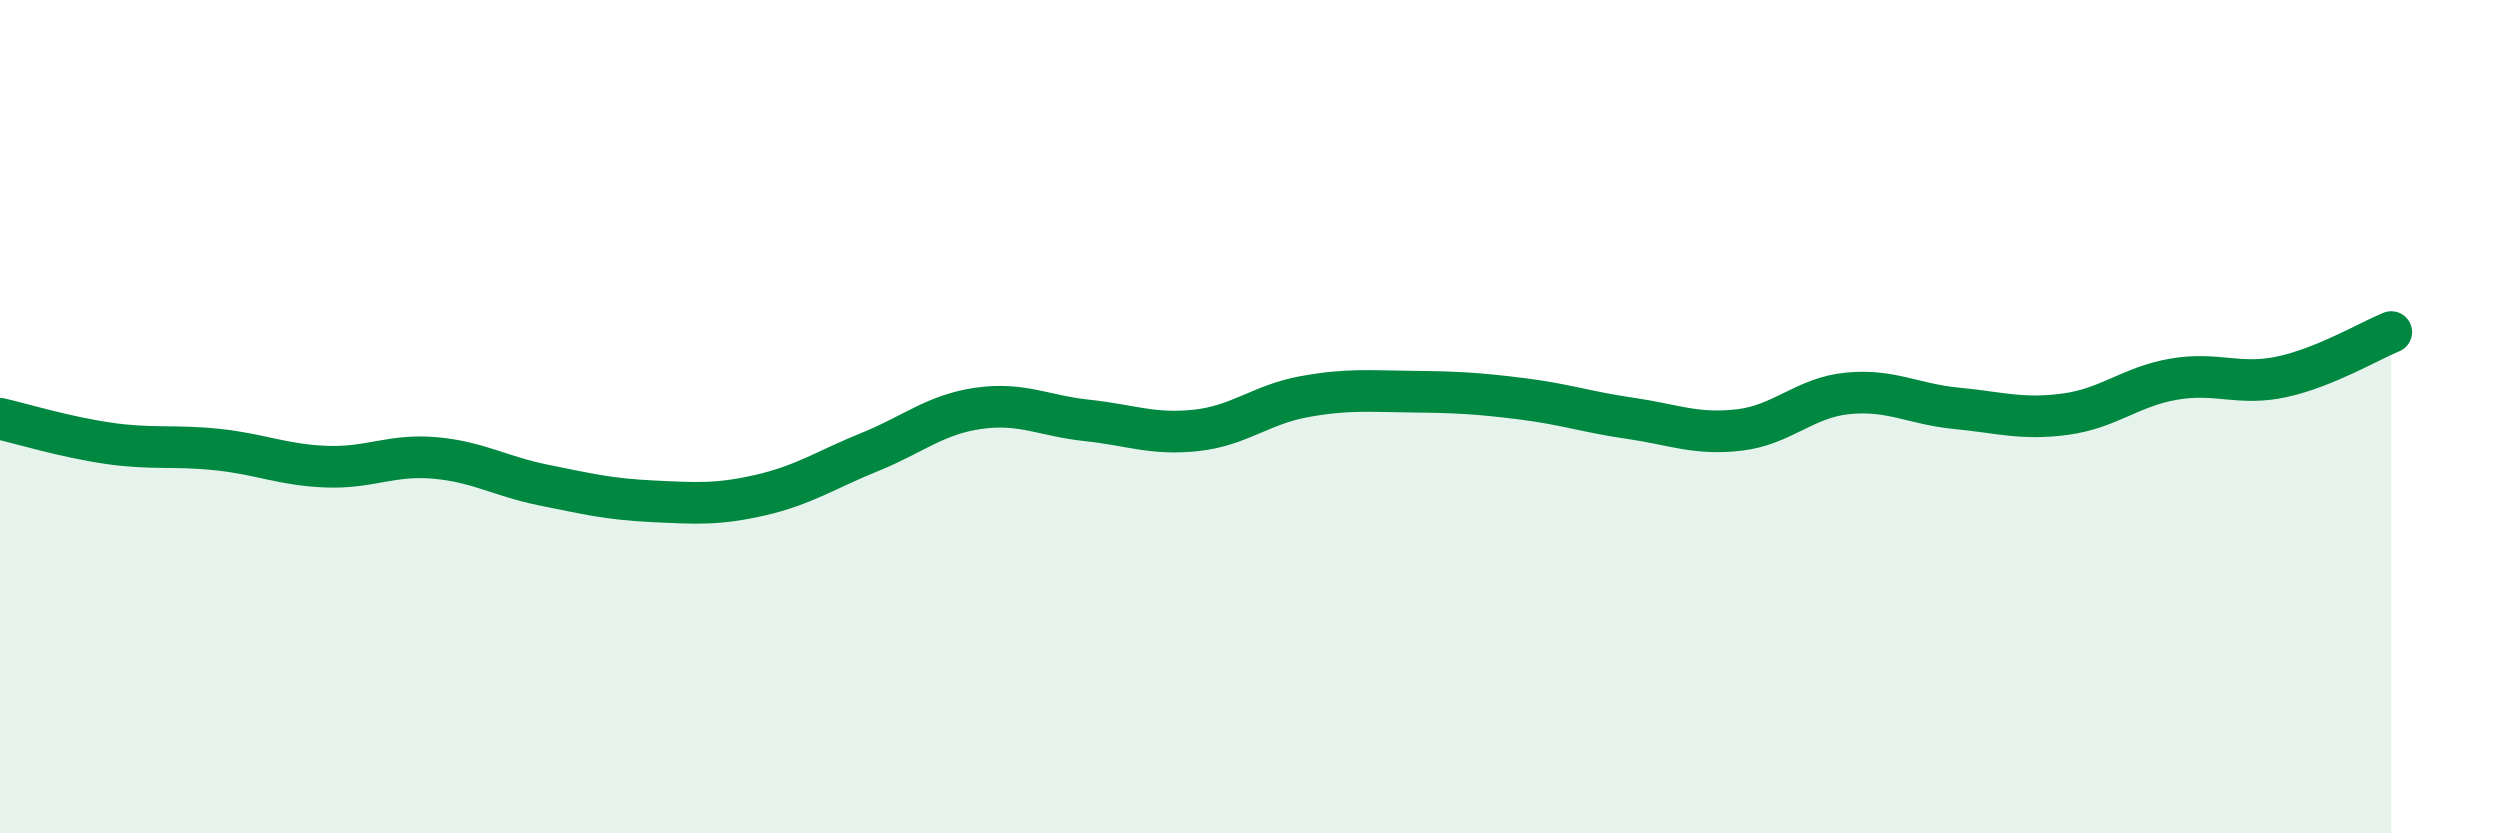
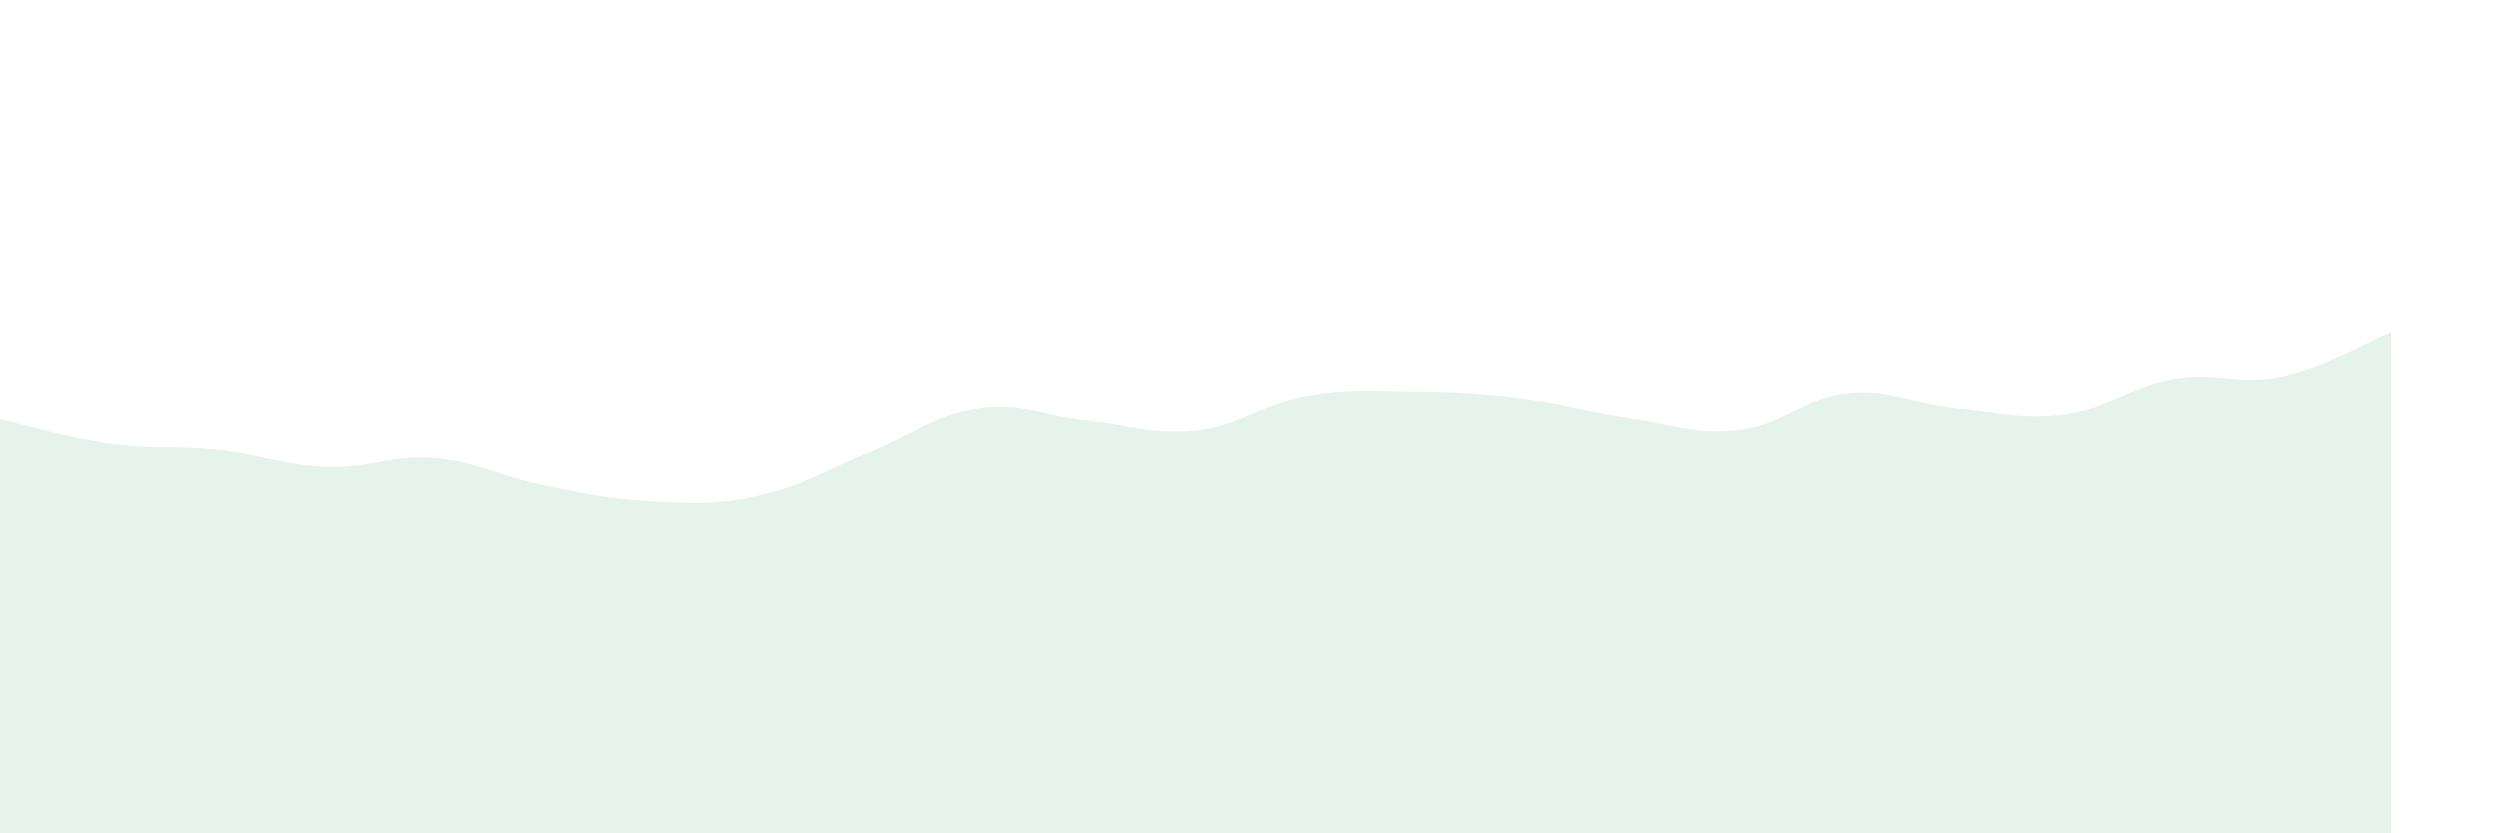
<svg xmlns="http://www.w3.org/2000/svg" width="60" height="20" viewBox="0 0 60 20">
  <path d="M 0,10.05 C 0.52,10.17 1.57,10.49 2.61,10.64 C 3.65,10.79 4.18,10.68 5.22,10.79 C 6.26,10.9 6.79,11.16 7.83,11.2 C 8.87,11.24 9.39,10.9 10.43,10.99 C 11.47,11.08 12,11.43 13.04,11.64 C 14.08,11.85 14.61,11.98 15.65,12.03 C 16.69,12.08 17.22,12.12 18.26,11.88 C 19.3,11.64 19.83,11.27 20.87,10.85 C 21.91,10.43 22.44,9.95 23.48,9.8 C 24.52,9.65 25.05,9.98 26.09,10.09 C 27.13,10.2 27.66,10.44 28.7,10.33 C 29.74,10.22 30.26,9.71 31.3,9.52 C 32.34,9.33 32.87,9.39 33.91,9.4 C 34.95,9.41 35.48,9.44 36.52,9.57 C 37.56,9.7 38.09,9.89 39.13,10.04 C 40.17,10.19 40.7,10.44 41.74,10.32 C 42.78,10.2 43.31,9.54 44.35,9.44 C 45.39,9.34 45.92,9.7 46.96,9.8 C 48,9.9 48.53,10.08 49.57,9.94 C 50.61,9.8 51.13,9.28 52.17,9.1 C 53.21,8.92 53.74,9.27 54.78,9.04 C 55.82,8.81 56.87,8.18 57.39,7.97L57.39 20L0 20Z" fill="#008740" opacity="0.1" stroke-linecap="round" stroke-linejoin="round" />
-   <path d="M 0,10.05 C 0.52,10.17 1.57,10.49 2.61,10.64 C 3.65,10.79 4.18,10.68 5.22,10.79 C 6.26,10.9 6.79,11.16 7.83,11.2 C 8.87,11.24 9.39,10.9 10.43,10.99 C 11.47,11.08 12,11.43 13.04,11.64 C 14.08,11.85 14.61,11.98 15.65,12.03 C 16.69,12.08 17.22,12.12 18.26,11.88 C 19.3,11.64 19.83,11.27 20.87,10.85 C 21.91,10.43 22.44,9.95 23.48,9.8 C 24.52,9.65 25.05,9.98 26.09,10.09 C 27.13,10.2 27.66,10.44 28.7,10.33 C 29.74,10.22 30.26,9.71 31.3,9.52 C 32.34,9.33 32.87,9.39 33.91,9.4 C 34.95,9.41 35.48,9.44 36.52,9.57 C 37.56,9.7 38.09,9.89 39.13,10.04 C 40.17,10.19 40.7,10.44 41.74,10.32 C 42.78,10.2 43.31,9.54 44.35,9.44 C 45.39,9.34 45.92,9.7 46.96,9.8 C 48,9.9 48.53,10.08 49.57,9.94 C 50.61,9.8 51.13,9.28 52.17,9.1 C 53.21,8.92 53.74,9.27 54.78,9.04 C 55.82,8.81 56.87,8.18 57.39,7.97" stroke="#008740" stroke-width="1" fill="none" stroke-linecap="round" stroke-linejoin="round" />
</svg>